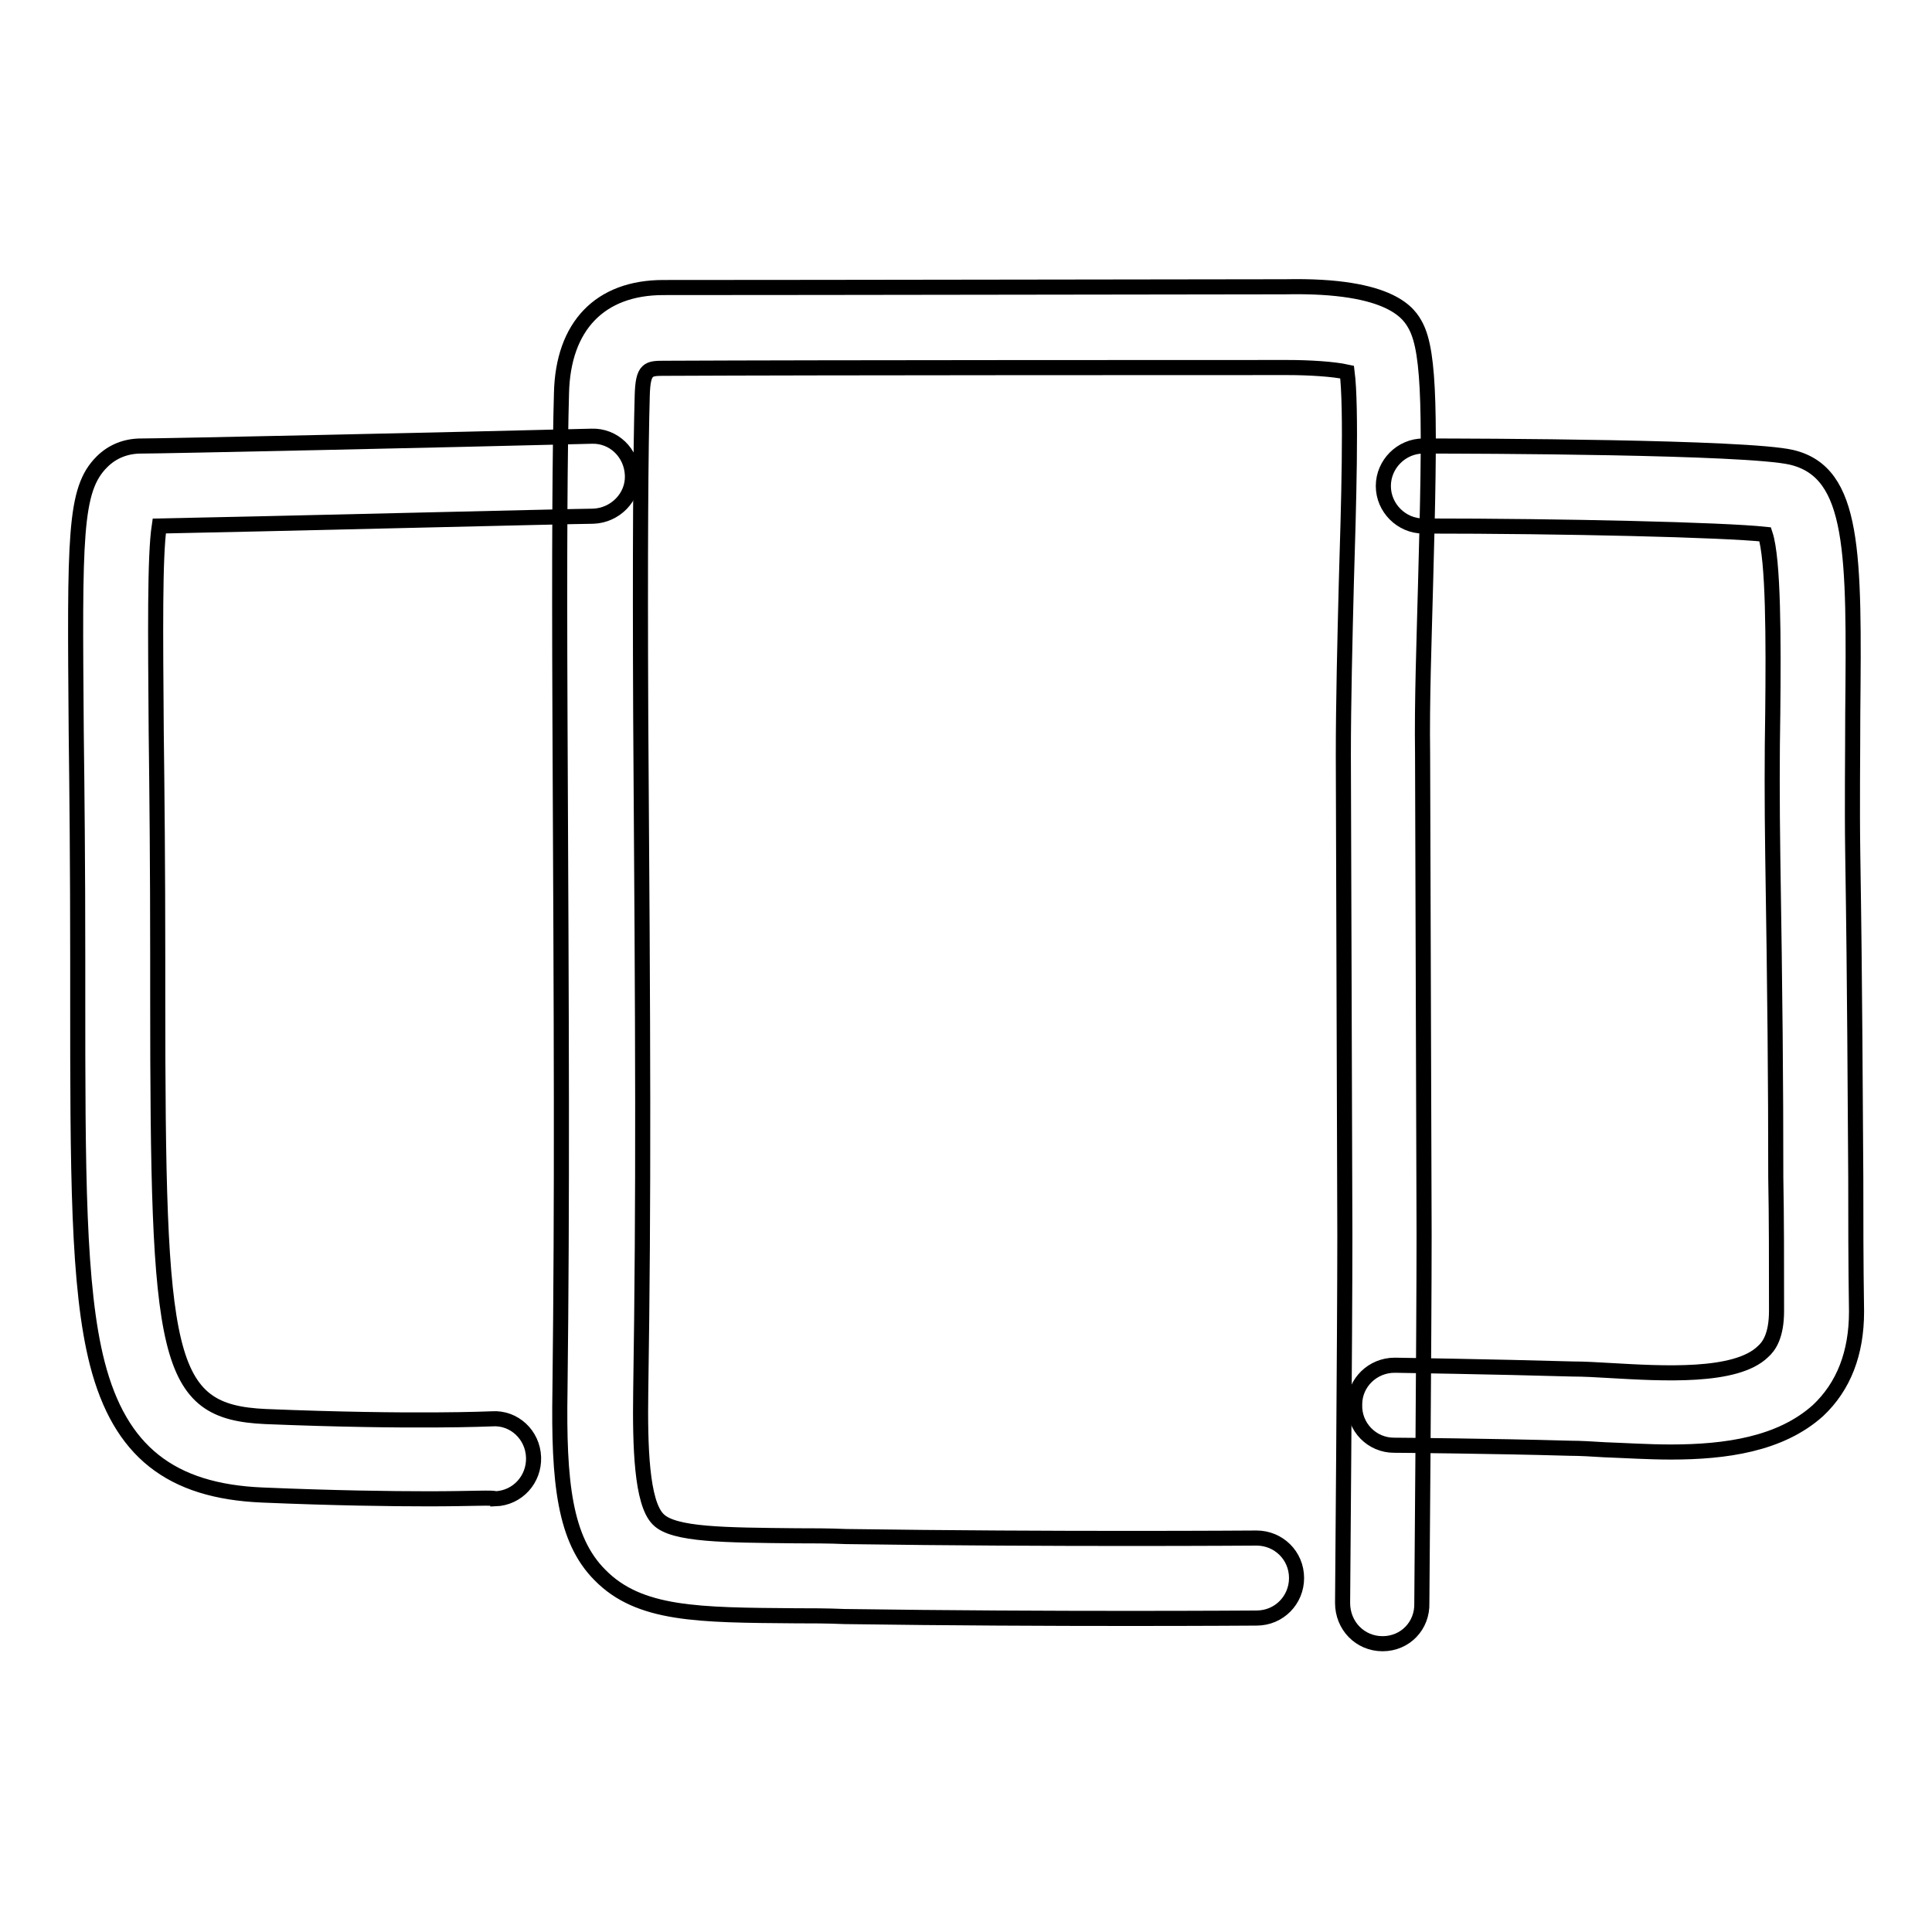
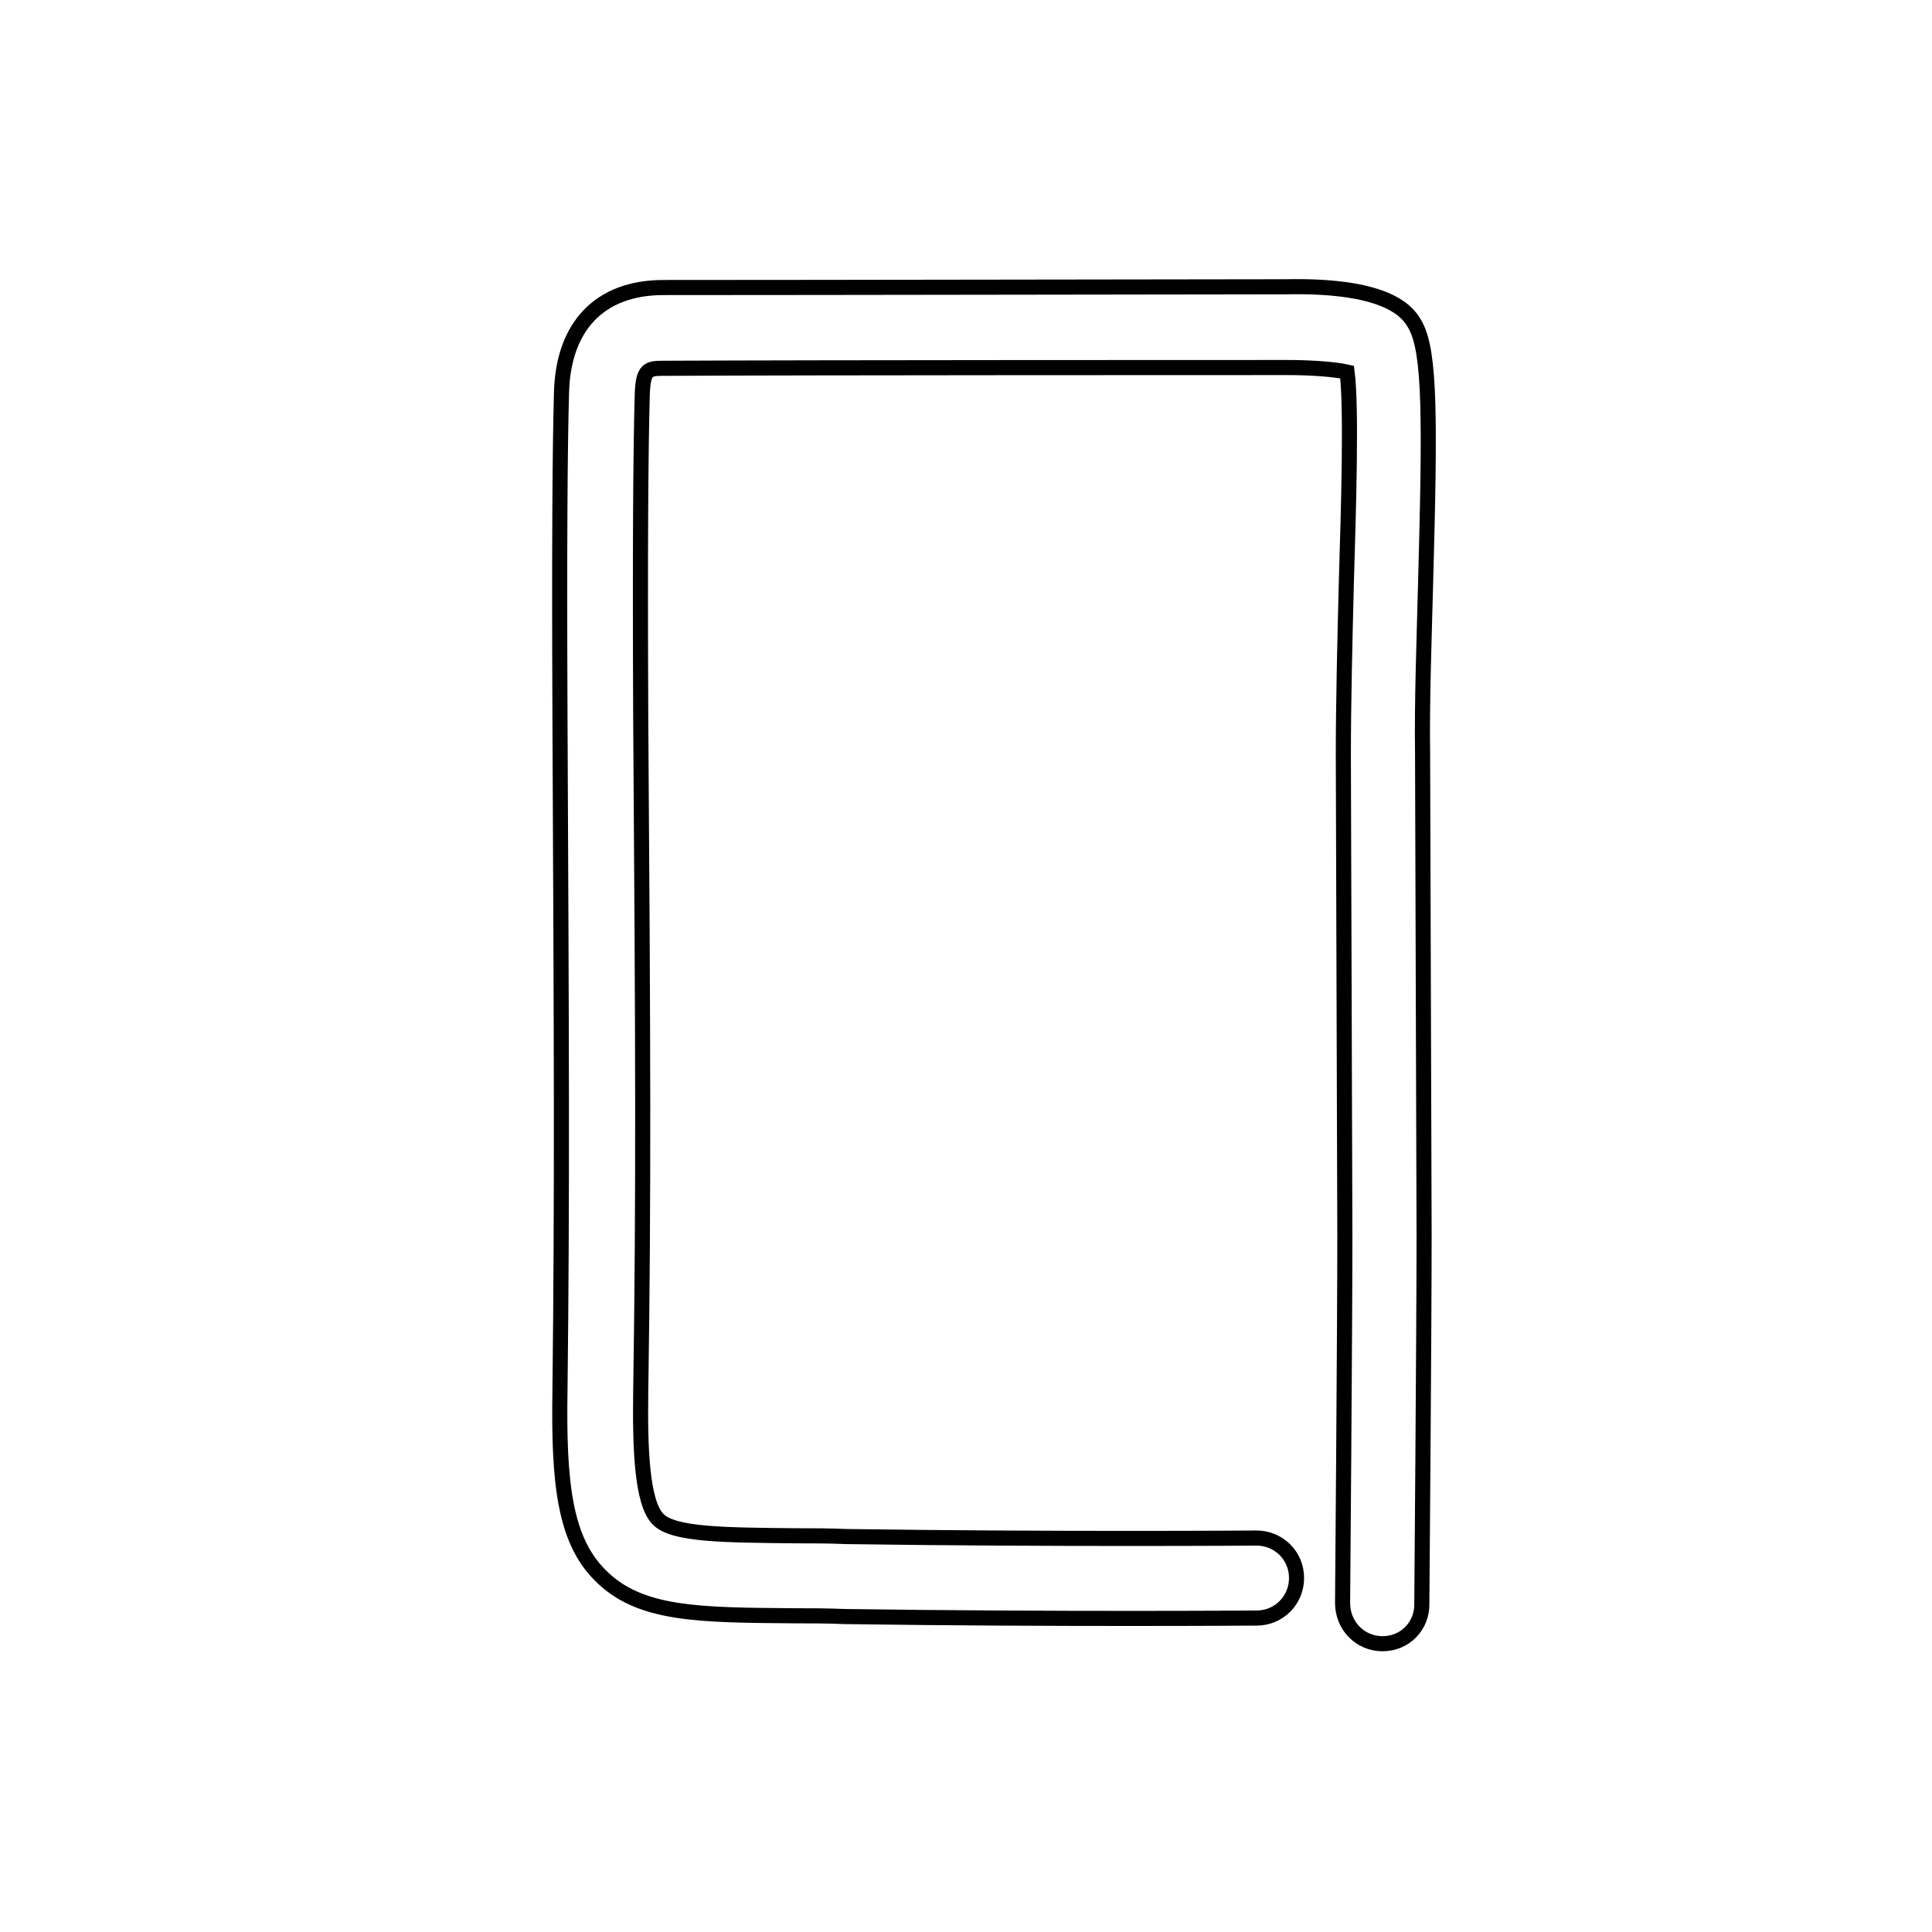
<svg xmlns="http://www.w3.org/2000/svg" version="1.1" x="0px" y="0px" viewBox="0 0 256 256" enable-background="new 0 0 256 256" xml:space="preserve">
  <g>
    <g>
-       <path stroke-width="2" fill-opacity="0" stroke="#000000" d="M56.8,198.6c-5.1,0-12.5-0.1-22-0.5c-12.2-0.5-18.9-5.8-21.9-17.4c-2.6-10.1-2.6-25.6-2.6-49l0-4.9c0-12-0.1-21.8-0.2-29.8c-0.2-26-0.3-32.1,3.4-35.8c1.4-1.4,3.2-2.1,5.2-2.1h0.1c2.8,0,40.1-0.8,59.6-1.3c2.9-0.1,5.3,2.2,5.4,5.2c0.1,2.9-2.3,5.3-5.2,5.4c-2.1,0-46.5,1.1-57.5,1.3c-0.6,4-0.5,14.1-0.4,27.3c0.1,7.9,0.2,17.9,0.2,29.9l0,4.9c0,48.4,0.9,55.3,14.3,55.9c19.6,0.8,29.9,0.3,30,0.3c2.9-0.2,5.4,2.1,5.5,5.1c0.1,2.9-2.1,5.4-5.1,5.5C65.5,198.4,62.5,198.6,56.8,198.6" />
      <path stroke-width="2" fill-opacity="0" stroke="#000000" d="M183.2,217.8L183.2,217.8c-3,0-5.3-2.4-5.3-5.4c0-0.4,0.3-35.8,0.3-48.7l-0.2-63.6c0-7,0.2-15.1,0.4-23c0.3-9.9,0.7-23.1,0.1-27.8c-1.8-0.4-5-0.6-7.9-0.6h-0.1c-7.1,0-61.8,0-82.4,0.1c-2.2,0-2.9,0-3,3.6c-0.2,7-0.3,20.1-0.2,42.7c0.3,43,0.4,63.1,0,89.3c-0.1,7.2,0.1,14.7,2.3,16.9c2,2.1,8.9,2.1,18.3,2.2c2,0,4.3,0,6.6,0.1c27.8,0.4,54.1,0.2,54.4,0.2h0c2.9,0,5.3,2.3,5.3,5.3c0,2.9-2.3,5.3-5.3,5.3c-0.3,0-26.7,0.2-54.6-0.2c-2.3-0.1-4.5-0.1-6.5-0.1c-12.9-0.1-20.7-0.1-25.9-5.4c-4.7-4.7-5.5-12.3-5.3-24.5c0.3-26.1,0.2-46.2,0-89.1c-0.1-22.8,0-35.9,0.2-43c0.2-8.9,5.1-14,13.5-14c20.6,0,75-0.1,82.4-0.1c14.3-0.3,16.5,3.7,17.3,5.2c1.9,3.6,1.9,12.2,1.3,34c-0.2,7.8-0.5,15.8-0.4,22.7l0.2,63.7c0,12.8-0.3,48.4-0.3,48.8C188.5,215.4,186.2,217.8,183.2,217.8" />
-       <path stroke-width="2" fill-opacity="0" stroke="#000000" d="M221.4,192.4c-3,0-6-0.2-8.8-0.3c-1.6-0.1-3.2-0.2-4.6-0.2c-10.3-0.3-23.1-0.4-23.3-0.4c-2.9,0-5.3-2.4-5.2-5.4c0-2.9,2.4-5.2,5.3-5.2h0.1c0.1,0,13.1,0.2,23.5,0.5c1.5,0,3.2,0.1,4.9,0.2c7,0.4,16.7,1,20.3-2.5c0.8-0.7,1.8-2.1,1.8-5.4c0-6.6,0-12.3-0.1-17.7c0-12.7-0.1-23.6-0.4-42.7c-0.1-6.9-0.1-13.2,0-18.8c0.1-9.6,0.1-20.4-1-23.7c-5.6-0.6-26.6-1.1-45.3-1.1c-2.9,0-5.3-2.4-5.3-5.3c0-2.9,2.4-5.3,5.3-5.3h0c7.1,0,42.8,0.1,48.8,1.5c8.4,2,8.3,12.7,8.1,34c0,5.5-0.1,11.8,0,18.6c0.3,19.2,0.3,30.7,0.4,42.9c0,5.4,0,11,0.1,17.7c0,5.5-1.7,9.9-5.1,13.1C235.9,191.4,228.6,192.4,221.4,192.4" />
    </g>
  </g>
</svg>